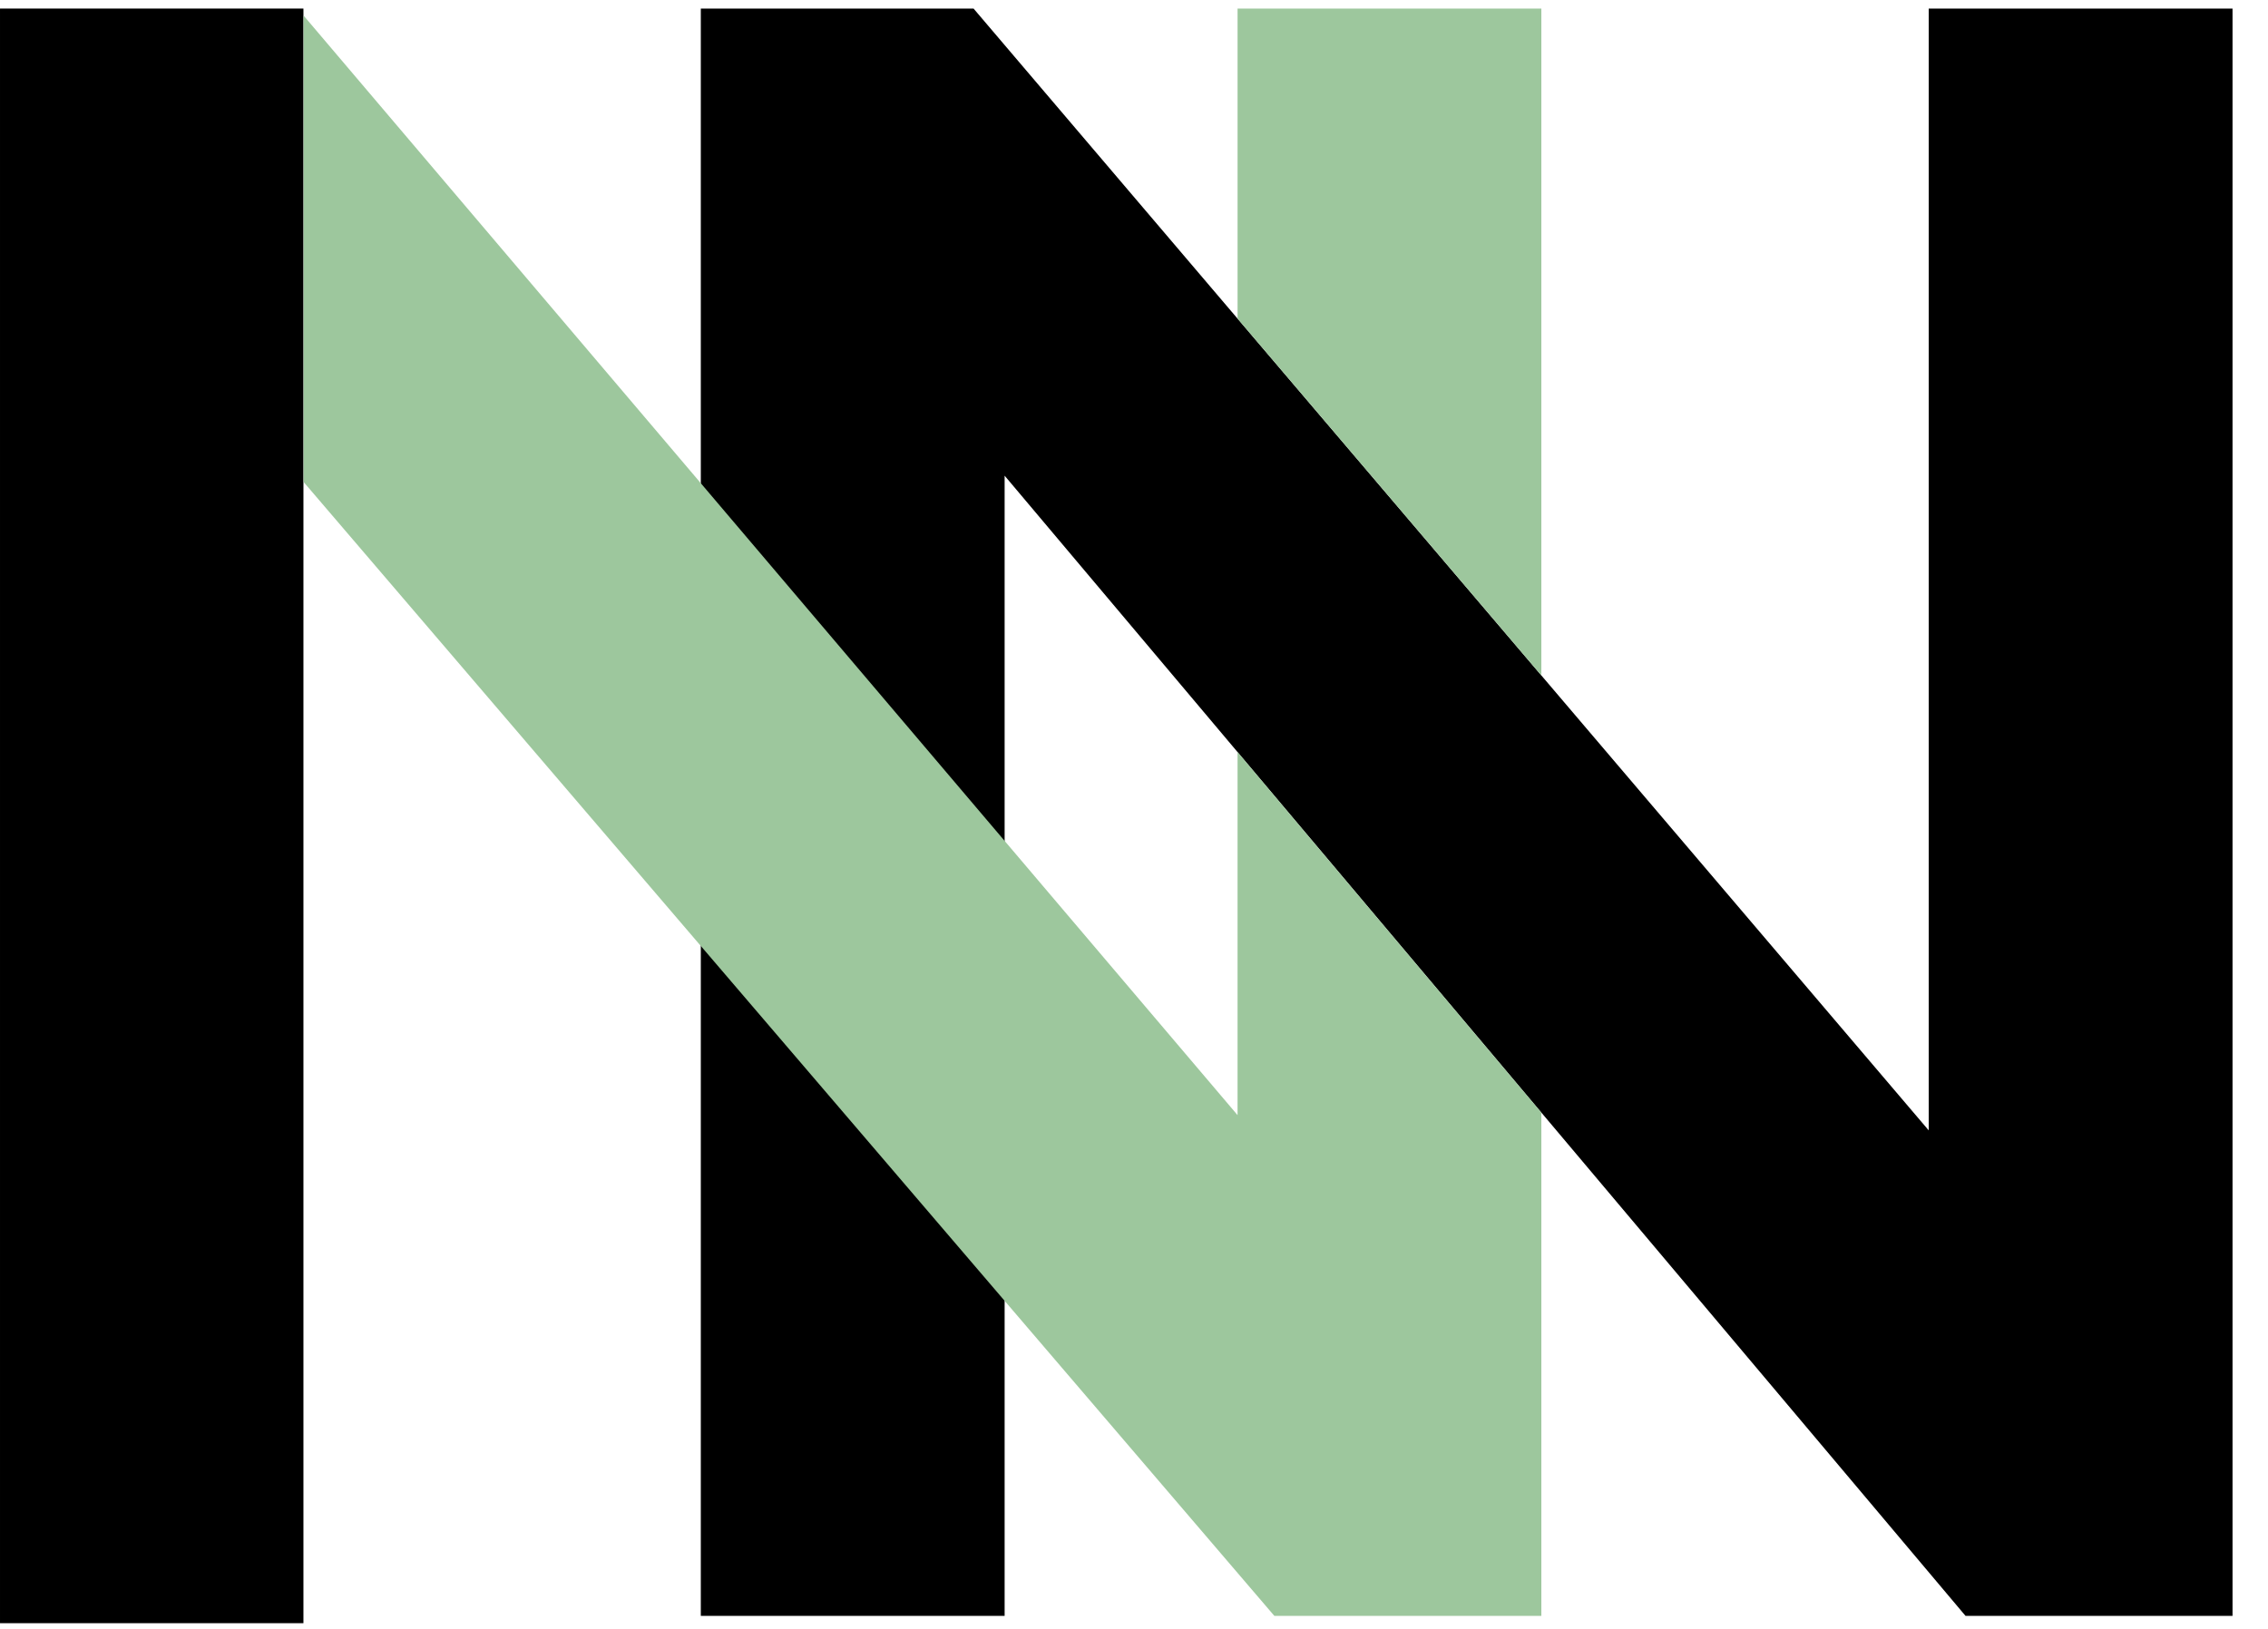
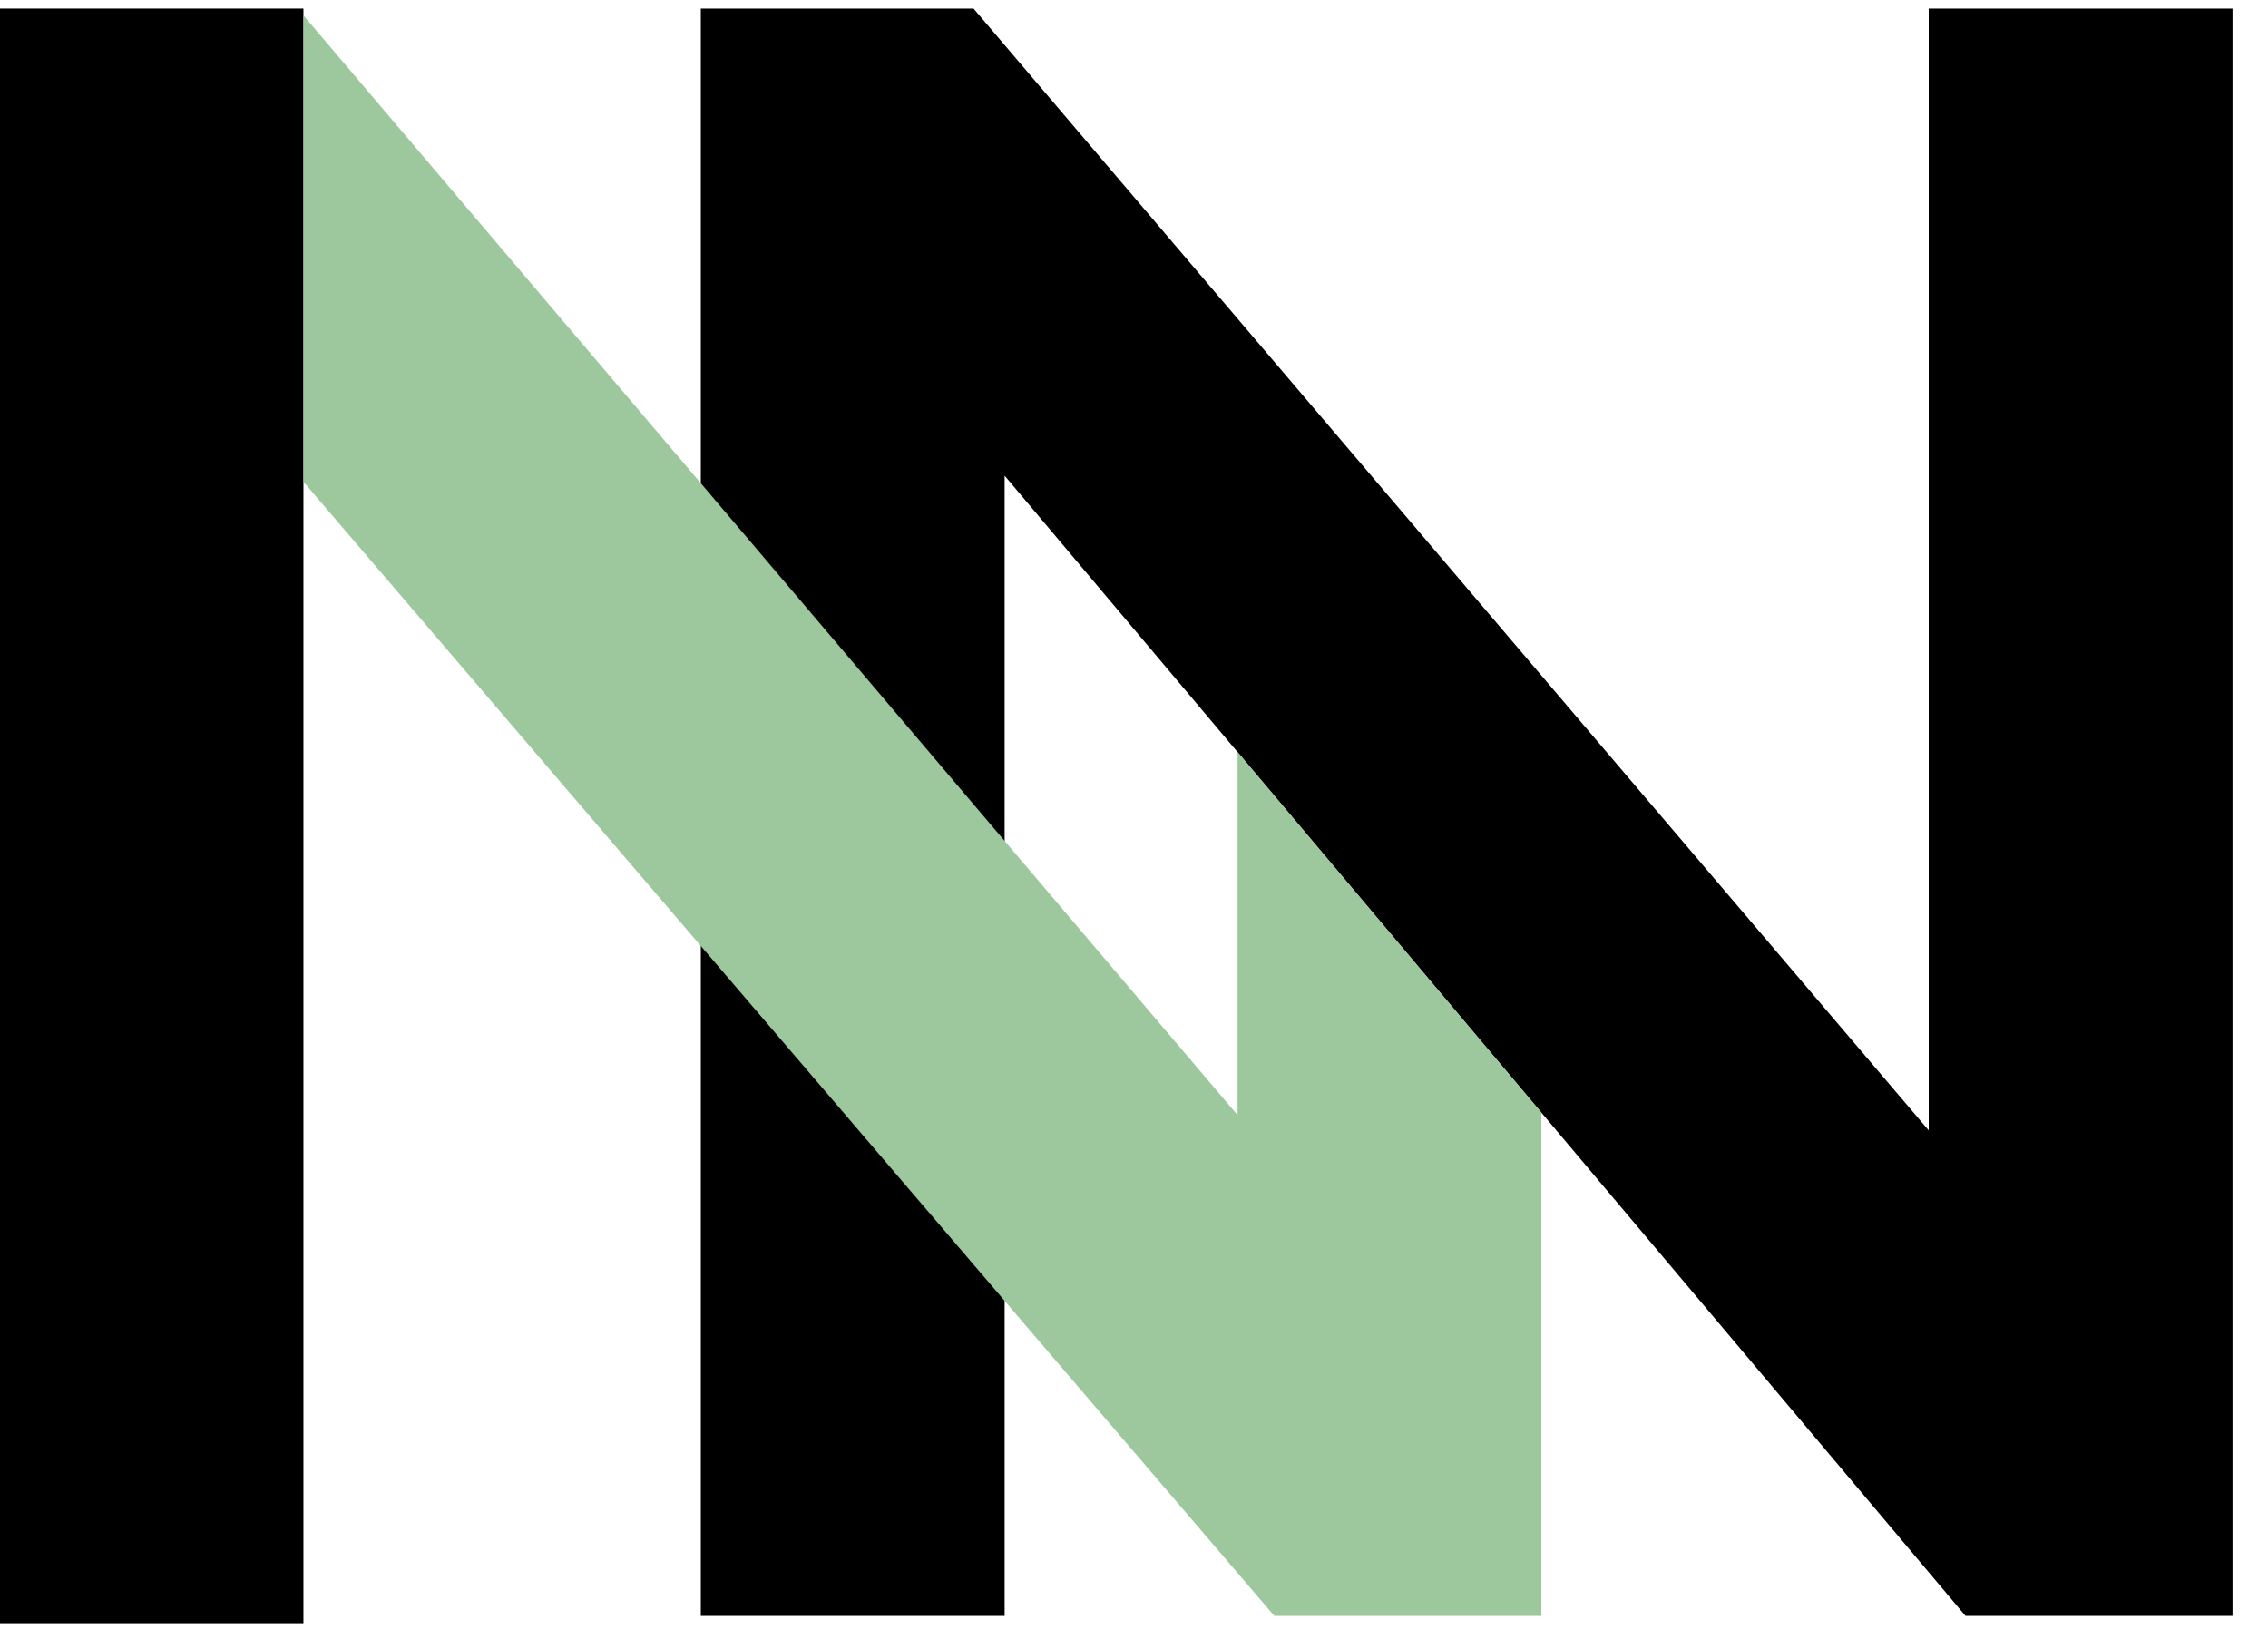
<svg xmlns="http://www.w3.org/2000/svg" id="Capa_1" x="0px" y="0px" width="388.706px" height="279.25px" viewBox="0 0 388.706 279.25" xml:space="preserve">
  <polygon points="166.855,1.468 330.556,193.77 330.556,1.468 382.627,1.468 382.627,277.001 336.869,277.001 172.18,81.543  172.18,277.001 120.11,277.001 120.11,1.468 " />
  <rect x="0.001" y="1.468" width="52.003" height="276.782" />
  <polygon fill="#9DC79D" points="212.1,191.155 52.036,2.674 52.036,82.626 218.41,277.002 264.168,277.002 264.168,190.719  212.1,128.922 " />
-   <polygon fill="#9DC79D" points="264.168,1.468 212.101,1.468 212.101,54.618 264.168,115.783 " />
</svg>